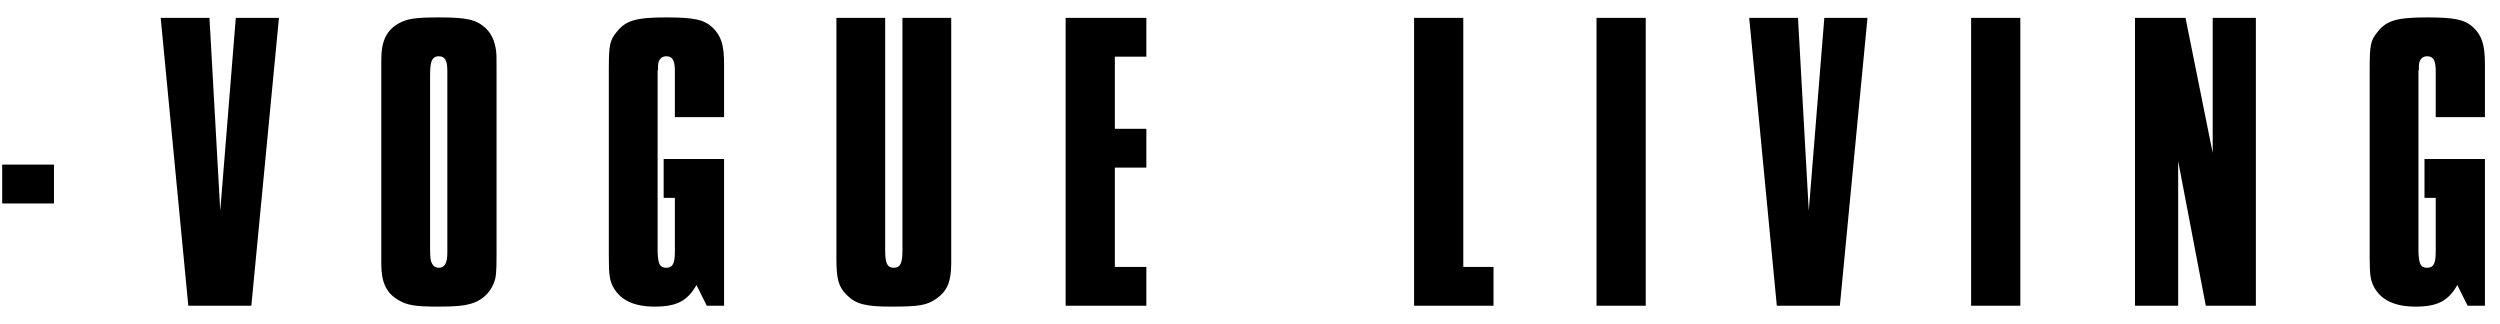
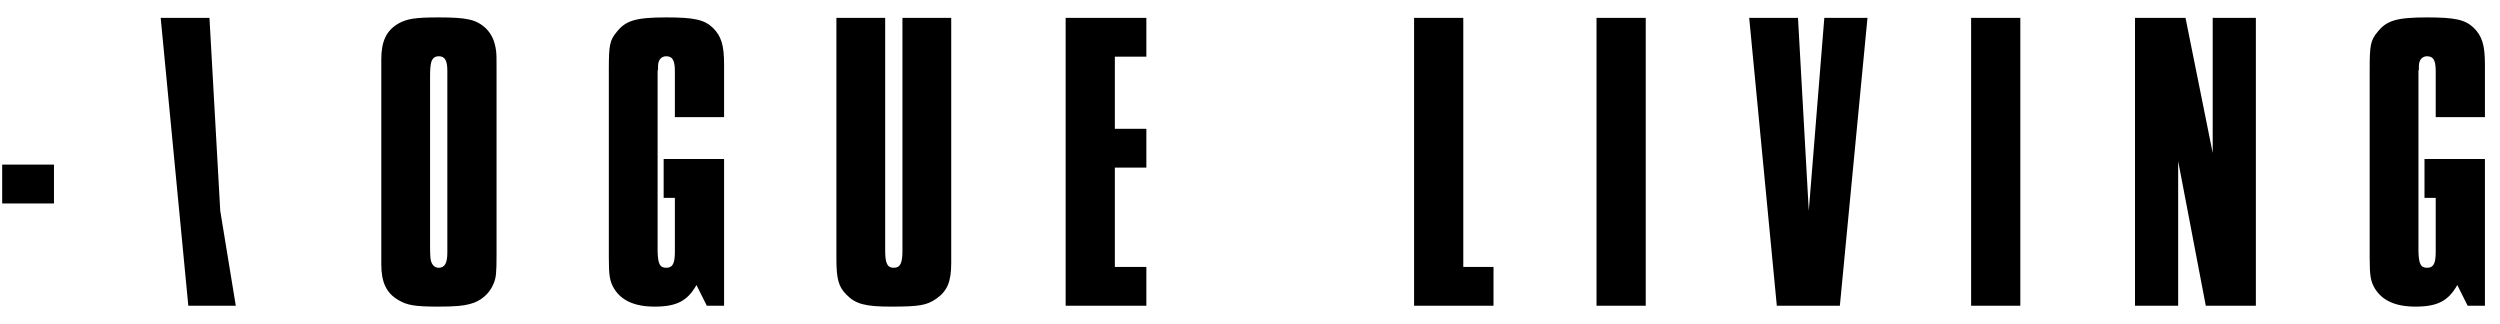
<svg xmlns="http://www.w3.org/2000/svg" width="139" height="18" viewBox="0 0 139 18" fill="none">
-   <path d="M0.121 11.312H3.001V9.152H0.121V11.312ZM10.47 17H13.974L15.51 0.992H13.11L12.246 11.72L11.646 0.992H8.934L10.47 17ZM21.2 14.12V14.696C21.2 15.704 21.488 16.304 22.16 16.688C22.64 16.976 23.096 17.048 24.392 17.048C25.304 17.048 25.784 17 26.12 16.904C26.72 16.76 27.224 16.328 27.44 15.776C27.584 15.44 27.608 15.2 27.608 14.12V3.896C27.608 3.176 27.608 3.08 27.584 2.84C27.512 2.288 27.344 1.904 27.008 1.568C26.48 1.088 25.976 0.968 24.392 0.968C23.096 0.968 22.64 1.04 22.16 1.304C21.488 1.688 21.2 2.288 21.2 3.296V3.896V14.12ZM24.872 13.712V14.048C24.872 14.624 24.728 14.888 24.392 14.888C24.176 14.888 24.032 14.744 23.96 14.504C23.936 14.384 23.912 14.24 23.912 13.712V4.28C23.912 3.824 23.936 3.656 23.96 3.536C24.008 3.272 24.152 3.128 24.392 3.128C24.728 3.128 24.872 3.344 24.872 3.944V4.28V13.712ZM40.259 8.84H36.899V11H37.523V13.952V14C37.523 14.648 37.403 14.888 37.043 14.888C36.683 14.888 36.587 14.672 36.563 14V13.88V3.968C36.563 3.968 36.563 3.92 36.587 3.848V3.68C36.587 3.32 36.779 3.128 37.043 3.128C37.403 3.128 37.523 3.368 37.523 3.968V6.512H40.259V4.064V3.584C40.259 2.48 40.091 2 39.635 1.544C39.155 1.088 38.579 0.968 37.043 0.968C35.363 0.968 34.787 1.136 34.283 1.784C33.899 2.24 33.851 2.528 33.851 3.848V14.312C33.851 15.32 33.899 15.632 34.139 16.04C34.547 16.712 35.291 17.048 36.395 17.048C37.619 17.048 38.219 16.736 38.723 15.848L39.299 17H40.259V8.84ZM52.888 0.992H50.176V13.952C50.176 14.624 50.056 14.888 49.696 14.888C49.336 14.888 49.216 14.648 49.216 13.928V0.992H46.504V14.384C46.504 15.512 46.624 15.944 47.056 16.376C47.56 16.904 48.112 17.048 49.528 17.048C51.112 17.048 51.52 16.976 52.048 16.616C52.672 16.184 52.888 15.656 52.888 14.624V14.312V0.992ZM59.25 17H63.738V14.84H61.986V9.32H63.738V7.16H61.986V3.152H63.738V0.992H59.25V17ZM78.623 17H83.039V14.84H81.359V0.992H78.623V17ZM88.767 17H91.503V0.992H88.767V17ZM98.791 17H102.296L103.832 0.992H101.432L100.568 11.72L99.968 0.992H97.255L98.791 17ZM109.594 17H112.33V0.992H109.594V17ZM118.706 17H121.106V8.96L122.642 17H125.426V0.992H123.026V8.504L121.514 0.992H118.706V17ZM138.162 8.84H134.802V11H135.426V13.952V14C135.426 14.648 135.306 14.888 134.946 14.888C134.586 14.888 134.49 14.672 134.466 14V13.88V3.968C134.466 3.968 134.466 3.92 134.49 3.848V3.68C134.49 3.32 134.682 3.128 134.946 3.128C135.306 3.128 135.426 3.368 135.426 3.968V6.512H138.162V4.064V3.584C138.162 2.48 137.994 2 137.538 1.544C137.058 1.088 136.482 0.968 134.946 0.968C133.266 0.968 132.69 1.136 132.186 1.784C131.802 2.24 131.754 2.528 131.754 3.848V14.312C131.754 15.32 131.802 15.632 132.042 16.04C132.45 16.712 133.194 17.048 134.298 17.048C135.522 17.048 136.122 16.736 136.626 15.848L137.202 17H138.162V8.84Z" fill="black" />
+   <path d="M0.121 11.312H3.001V9.152H0.121V11.312ZM10.47 17H13.974H13.11L12.246 11.72L11.646 0.992H8.934L10.47 17ZM21.2 14.12V14.696C21.2 15.704 21.488 16.304 22.16 16.688C22.64 16.976 23.096 17.048 24.392 17.048C25.304 17.048 25.784 17 26.12 16.904C26.72 16.76 27.224 16.328 27.44 15.776C27.584 15.44 27.608 15.2 27.608 14.12V3.896C27.608 3.176 27.608 3.08 27.584 2.84C27.512 2.288 27.344 1.904 27.008 1.568C26.48 1.088 25.976 0.968 24.392 0.968C23.096 0.968 22.64 1.04 22.16 1.304C21.488 1.688 21.2 2.288 21.2 3.296V3.896V14.12ZM24.872 13.712V14.048C24.872 14.624 24.728 14.888 24.392 14.888C24.176 14.888 24.032 14.744 23.96 14.504C23.936 14.384 23.912 14.24 23.912 13.712V4.28C23.912 3.824 23.936 3.656 23.96 3.536C24.008 3.272 24.152 3.128 24.392 3.128C24.728 3.128 24.872 3.344 24.872 3.944V4.28V13.712ZM40.259 8.84H36.899V11H37.523V13.952V14C37.523 14.648 37.403 14.888 37.043 14.888C36.683 14.888 36.587 14.672 36.563 14V13.88V3.968C36.563 3.968 36.563 3.92 36.587 3.848V3.68C36.587 3.32 36.779 3.128 37.043 3.128C37.403 3.128 37.523 3.368 37.523 3.968V6.512H40.259V4.064V3.584C40.259 2.48 40.091 2 39.635 1.544C39.155 1.088 38.579 0.968 37.043 0.968C35.363 0.968 34.787 1.136 34.283 1.784C33.899 2.24 33.851 2.528 33.851 3.848V14.312C33.851 15.32 33.899 15.632 34.139 16.04C34.547 16.712 35.291 17.048 36.395 17.048C37.619 17.048 38.219 16.736 38.723 15.848L39.299 17H40.259V8.84ZM52.888 0.992H50.176V13.952C50.176 14.624 50.056 14.888 49.696 14.888C49.336 14.888 49.216 14.648 49.216 13.928V0.992H46.504V14.384C46.504 15.512 46.624 15.944 47.056 16.376C47.56 16.904 48.112 17.048 49.528 17.048C51.112 17.048 51.52 16.976 52.048 16.616C52.672 16.184 52.888 15.656 52.888 14.624V14.312V0.992ZM59.25 17H63.738V14.84H61.986V9.32H63.738V7.16H61.986V3.152H63.738V0.992H59.25V17ZM78.623 17H83.039V14.84H81.359V0.992H78.623V17ZM88.767 17H91.503V0.992H88.767V17ZM98.791 17H102.296L103.832 0.992H101.432L100.568 11.72L99.968 0.992H97.255L98.791 17ZM109.594 17H112.33V0.992H109.594V17ZM118.706 17H121.106V8.96L122.642 17H125.426V0.992H123.026V8.504L121.514 0.992H118.706V17ZM138.162 8.84H134.802V11H135.426V13.952V14C135.426 14.648 135.306 14.888 134.946 14.888C134.586 14.888 134.49 14.672 134.466 14V13.88V3.968C134.466 3.968 134.466 3.92 134.49 3.848V3.68C134.49 3.32 134.682 3.128 134.946 3.128C135.306 3.128 135.426 3.368 135.426 3.968V6.512H138.162V4.064V3.584C138.162 2.48 137.994 2 137.538 1.544C137.058 1.088 136.482 0.968 134.946 0.968C133.266 0.968 132.69 1.136 132.186 1.784C131.802 2.24 131.754 2.528 131.754 3.848V14.312C131.754 15.32 131.802 15.632 132.042 16.04C132.45 16.712 133.194 17.048 134.298 17.048C135.522 17.048 136.122 16.736 136.626 15.848L137.202 17H138.162V8.84Z" fill="black" />
</svg>